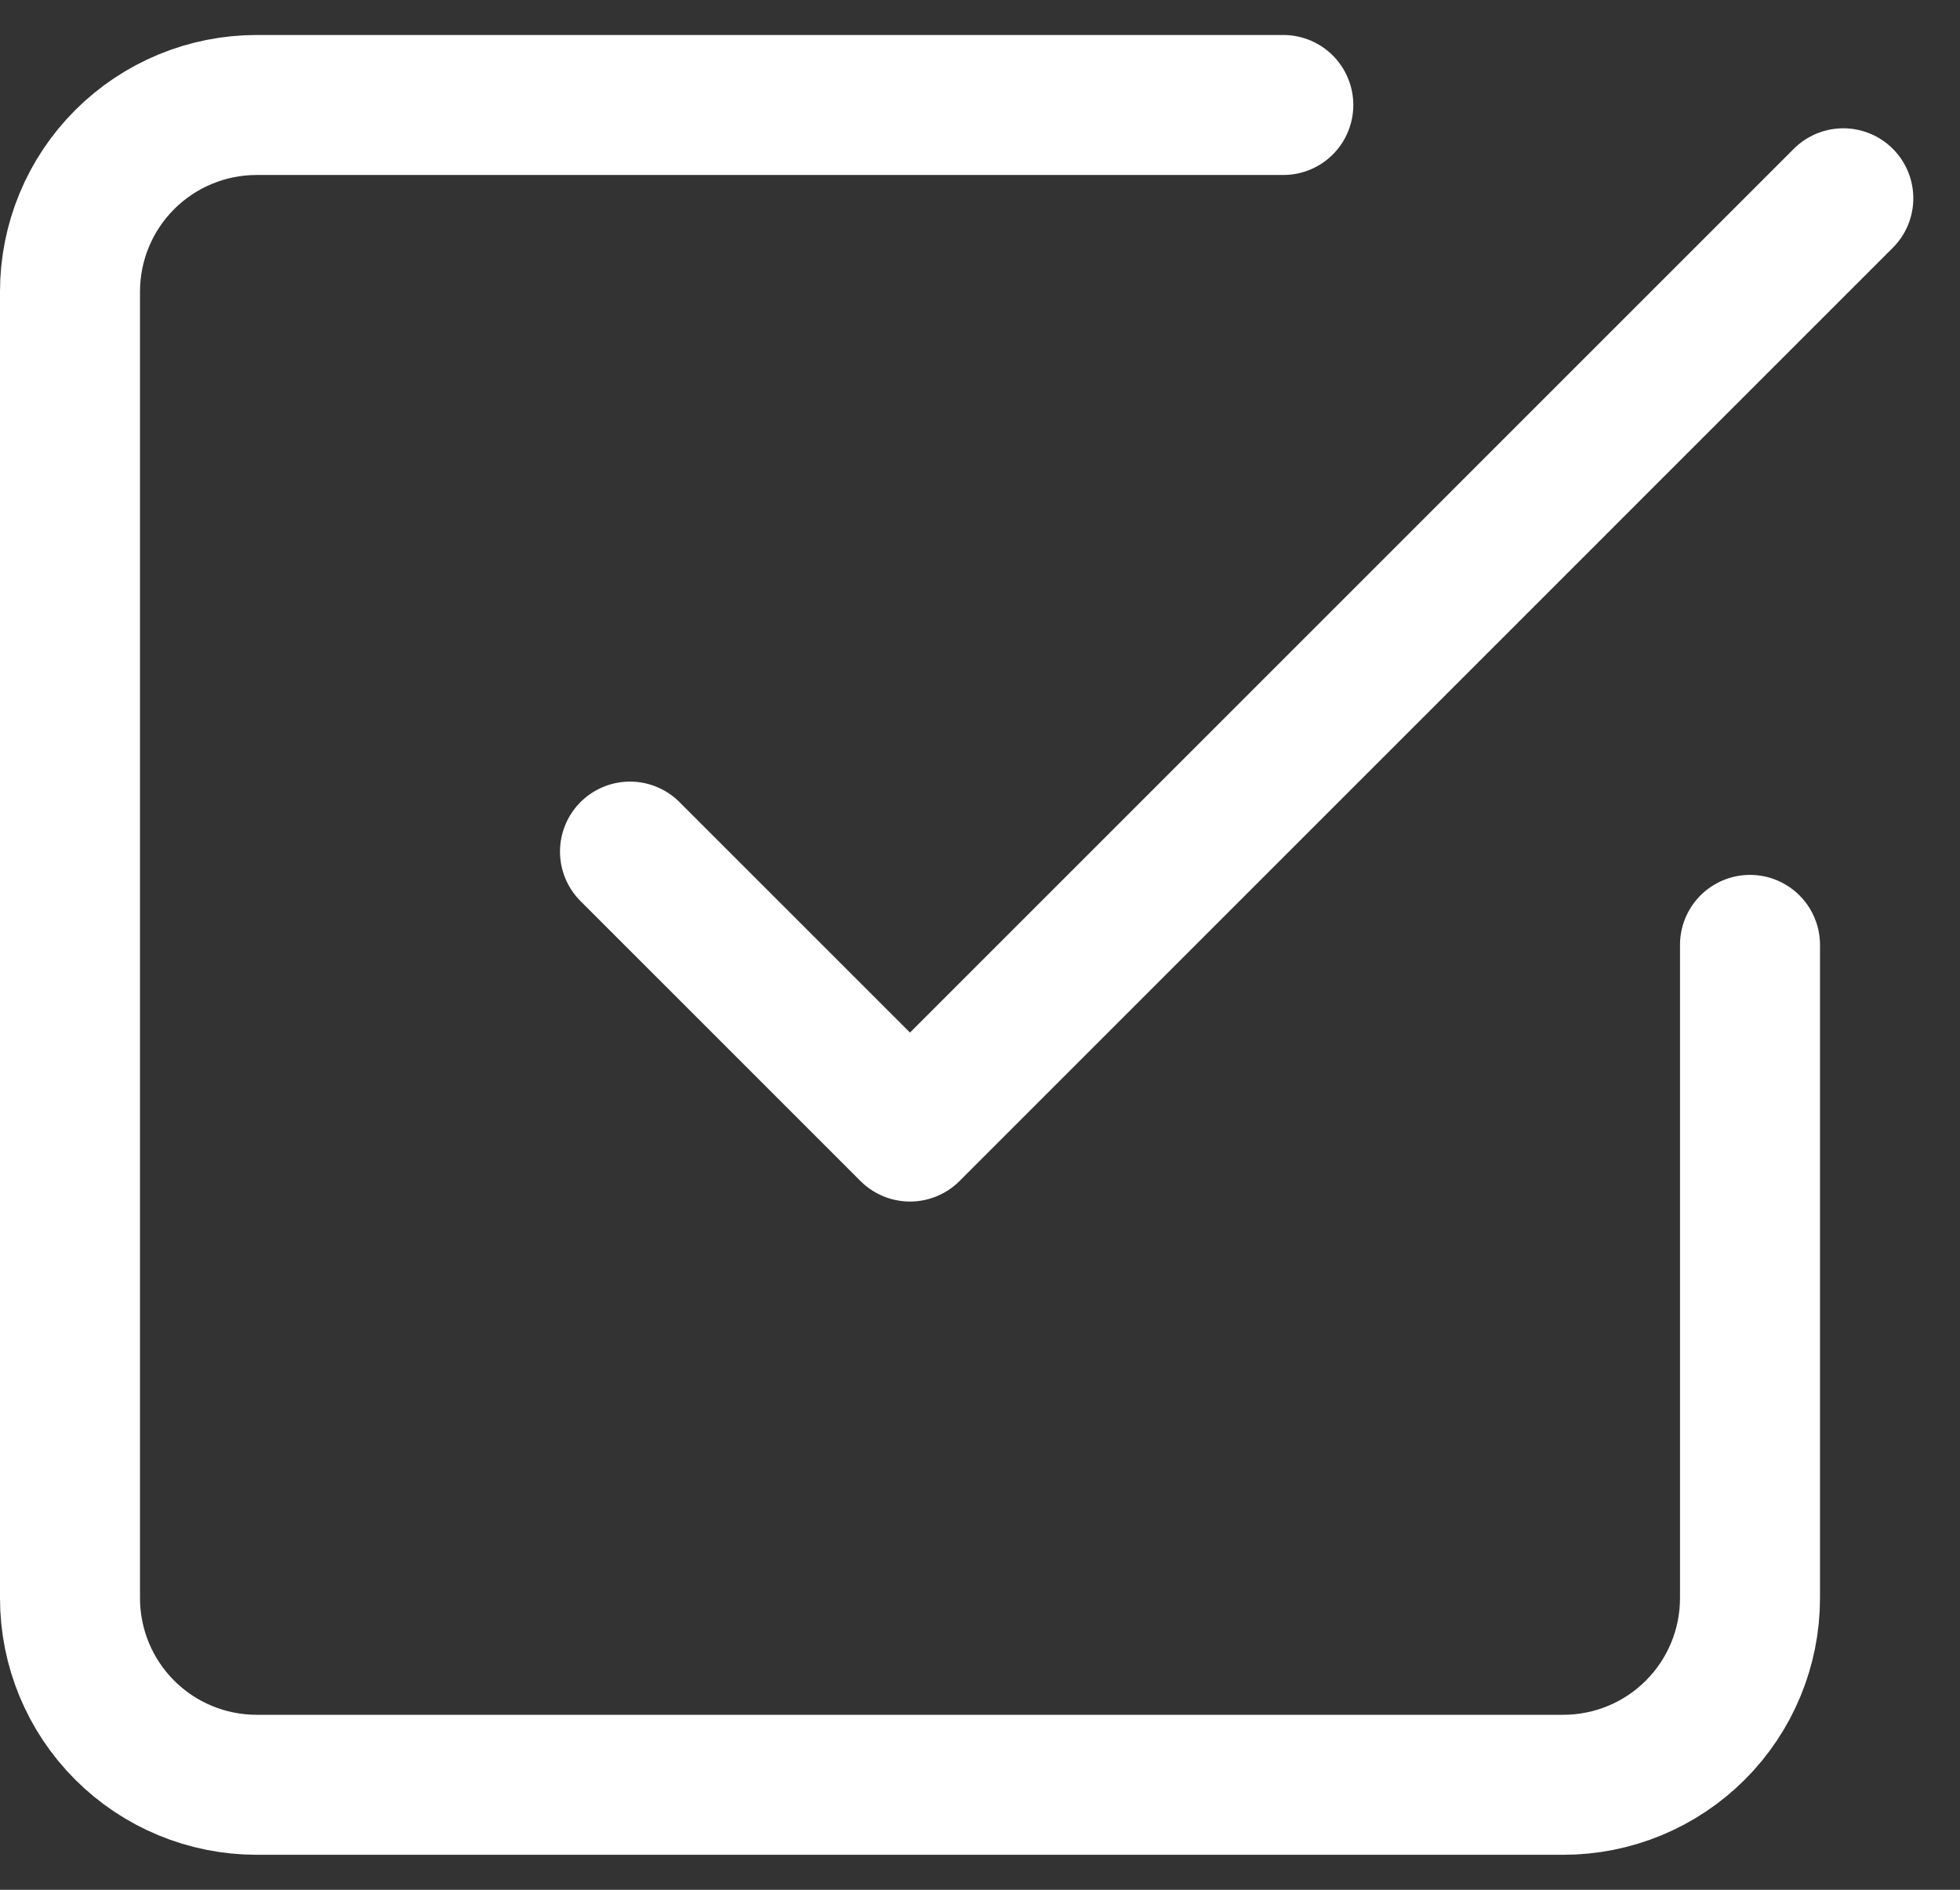
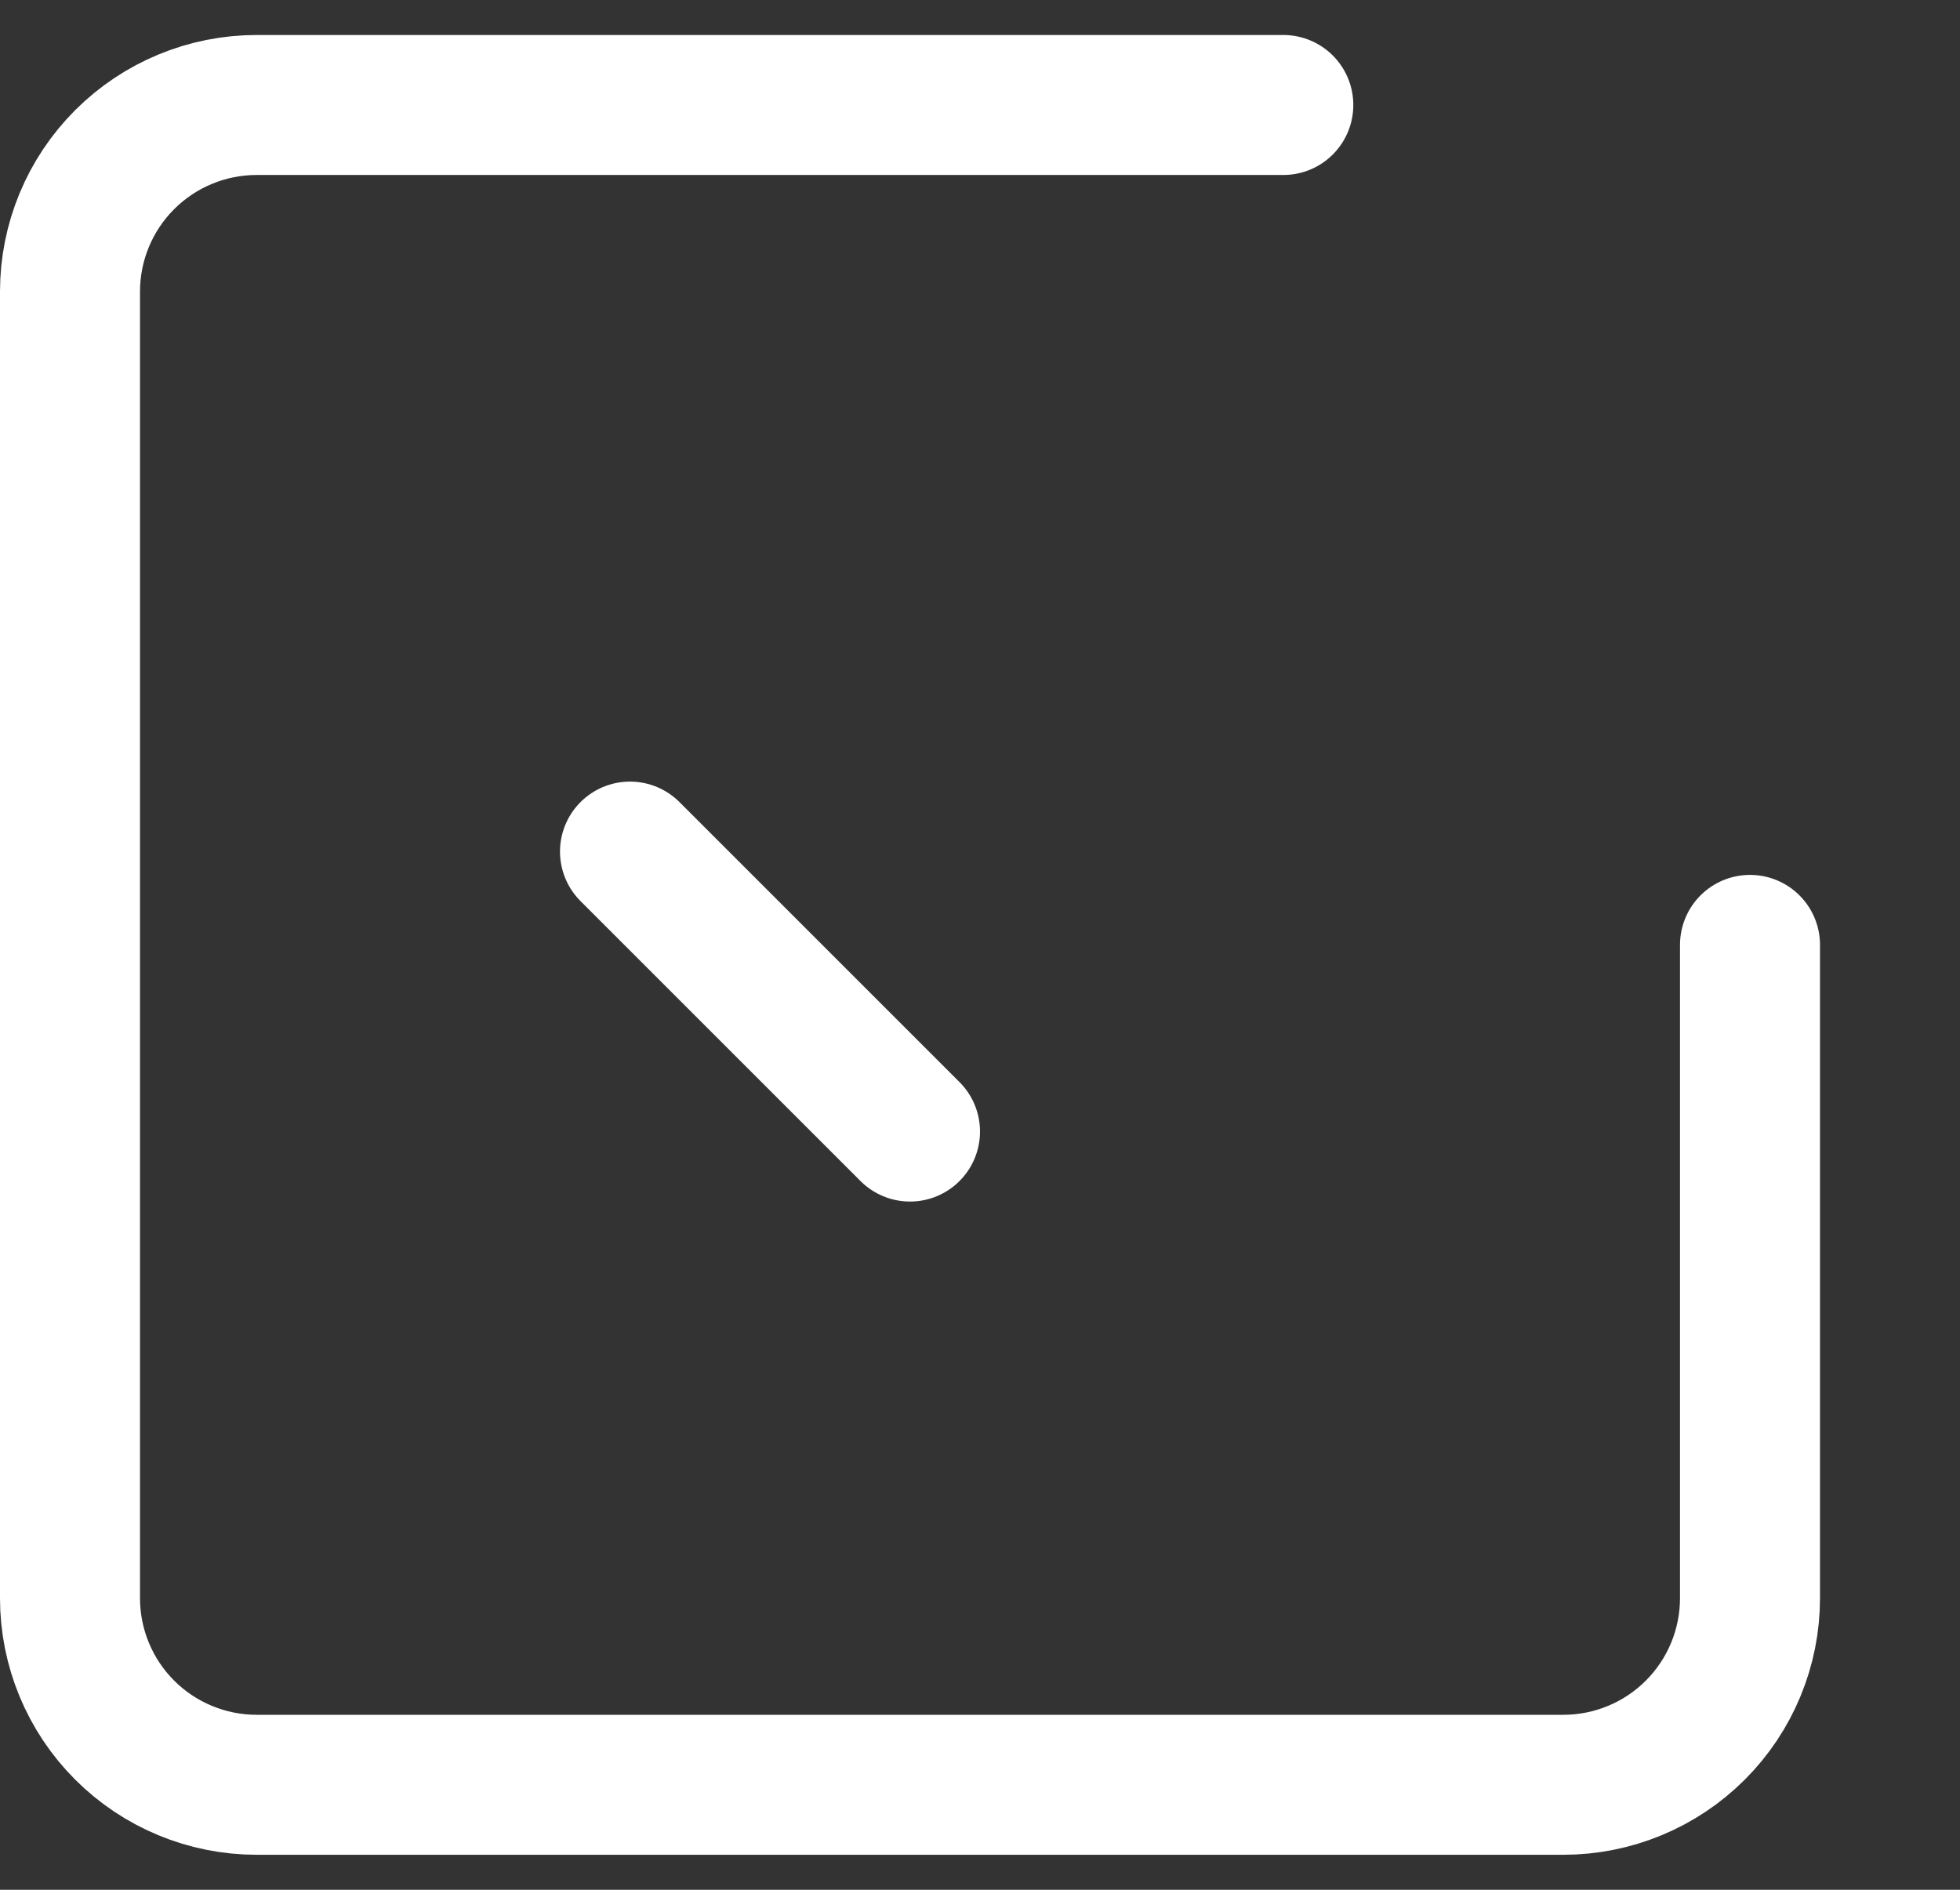
<svg xmlns="http://www.w3.org/2000/svg" width="28" height="27" viewBox="0 0 28 27" fill="none">
  <rect x="0" y="0" width="28" height="27" fill="#333333" stroke="none" />
-   <path d="M9 12.167L13 16.167L26.333 2.833M25 13.5V22.833C25 23.541 24.719 24.219 24.219 24.719C23.719 25.219 23.041 25.5 22.333 25.5H3.667C2.959 25.5 2.281 25.219 1.781 24.719C1.281 24.219 1 23.541 1 22.833V4.167C1 3.459 1.281 2.781 1.781 2.281C2.281 1.781 2.959 1.5 3.667 1.5H18.333" stroke="white" stroke-width="2" stroke-linecap="round" stroke-linejoin="round" />
+   <path d="M9 12.167L13 16.167M25 13.5V22.833C25 23.541 24.719 24.219 24.219 24.719C23.719 25.219 23.041 25.5 22.333 25.5H3.667C2.959 25.5 2.281 25.219 1.781 24.719C1.281 24.219 1 23.541 1 22.833V4.167C1 3.459 1.281 2.781 1.781 2.281C2.281 1.781 2.959 1.5 3.667 1.5H18.333" stroke="white" stroke-width="2" stroke-linecap="round" stroke-linejoin="round" />
</svg>